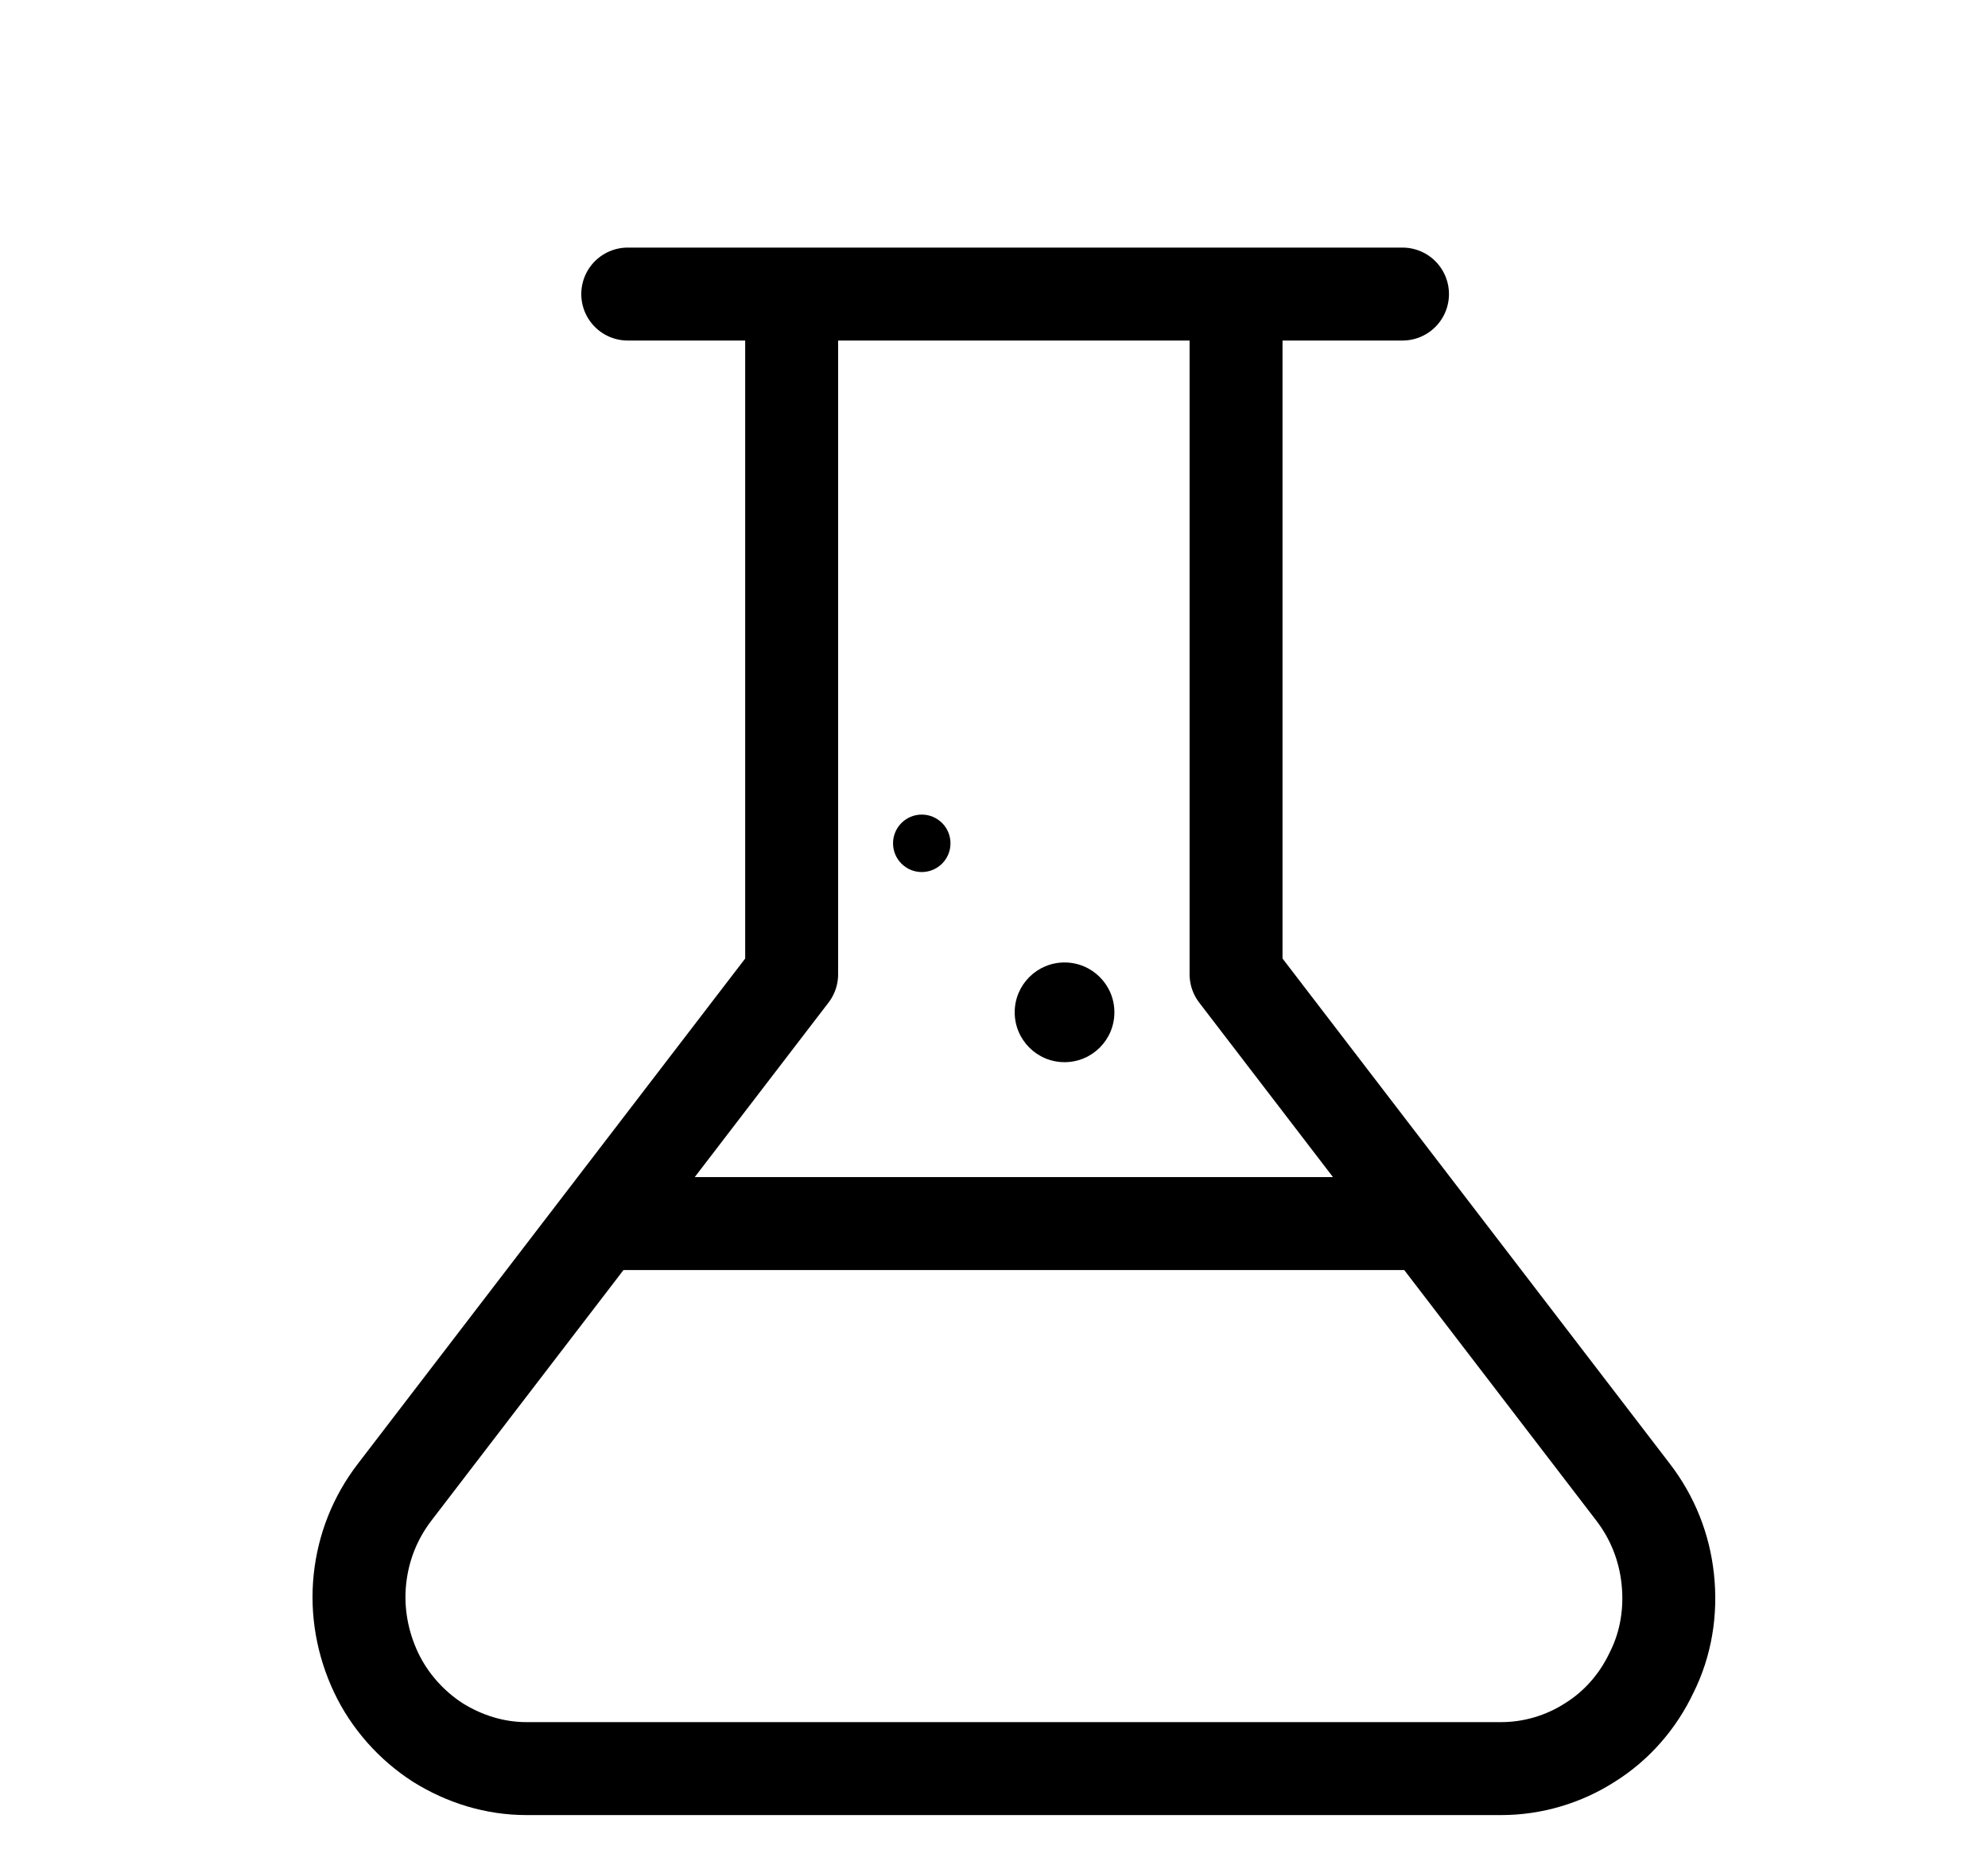
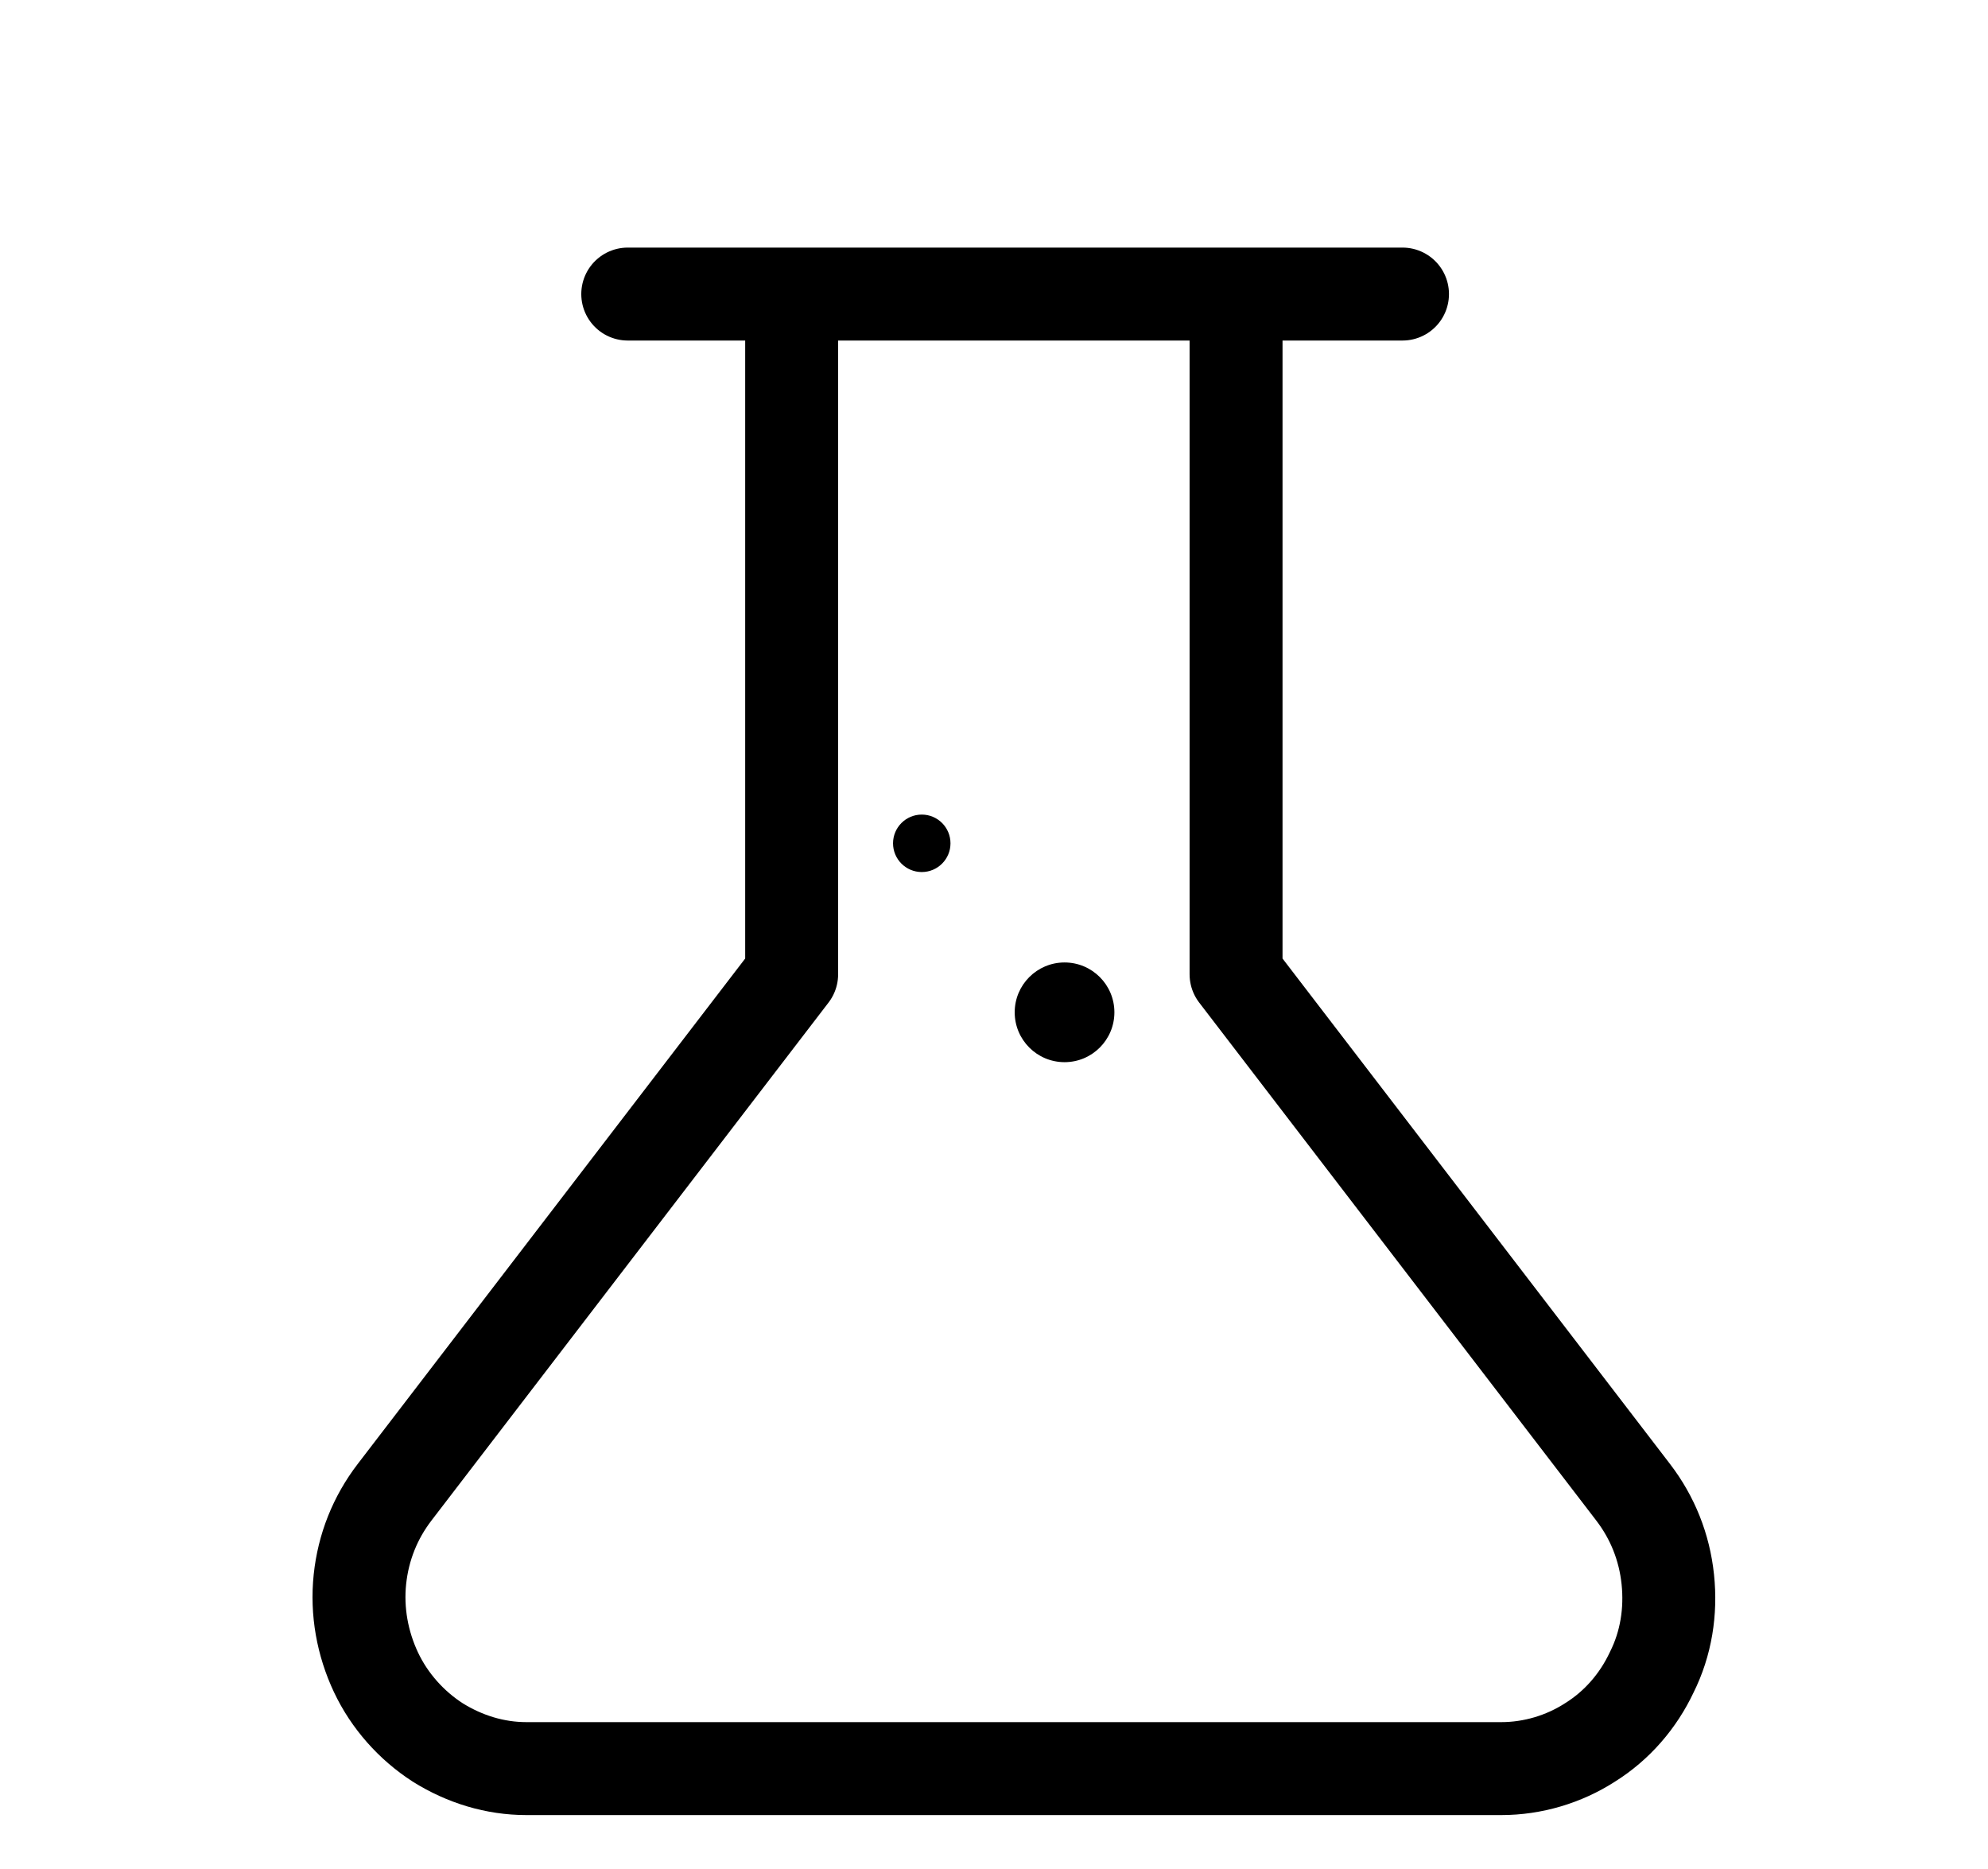
<svg xmlns="http://www.w3.org/2000/svg" viewBox="0 0 23.53 22.12" data-name="Layer 1" id="Layer_1">
  <defs>
    <style>
      .cls-1, .cls-2, .cls-3 {
        fill: none;
      }

      .cls-2, .cls-3 {
        stroke: #000;
        stroke-width: 1.1px;
      }

      .cls-3 {
        stroke-linecap: round;
        stroke-linejoin: round;
      }
    </style>
  </defs>
  <rect height="22.12" width="23.53" class="cls-1" />
  <path d="M14.63,3.48v8.05l4.7,6.13c.23.3.37.65.41,1.03.04.38-.02.76-.19,1.1-.16.34-.41.63-.73.83-.31.2-.68.31-1.05.31H6.23c-.37,0-.73-.11-1.05-.31-.31-.2-.57-.49-.73-.83-.16-.34-.23-.72-.19-1.1.04-.38.18-.73.41-1.03l4.7-6.13V3.48M7.43,3.48h9.17" class="cls-3" />
-   <line y2="14.48" x2="16.86" y1="14.48" x1="7.17" class="cls-2" />
  <circle r=".59" cy="11.98" cx="12.6" />
  <circle r=".34" cy="9.98" cx="10.91" />
</svg>